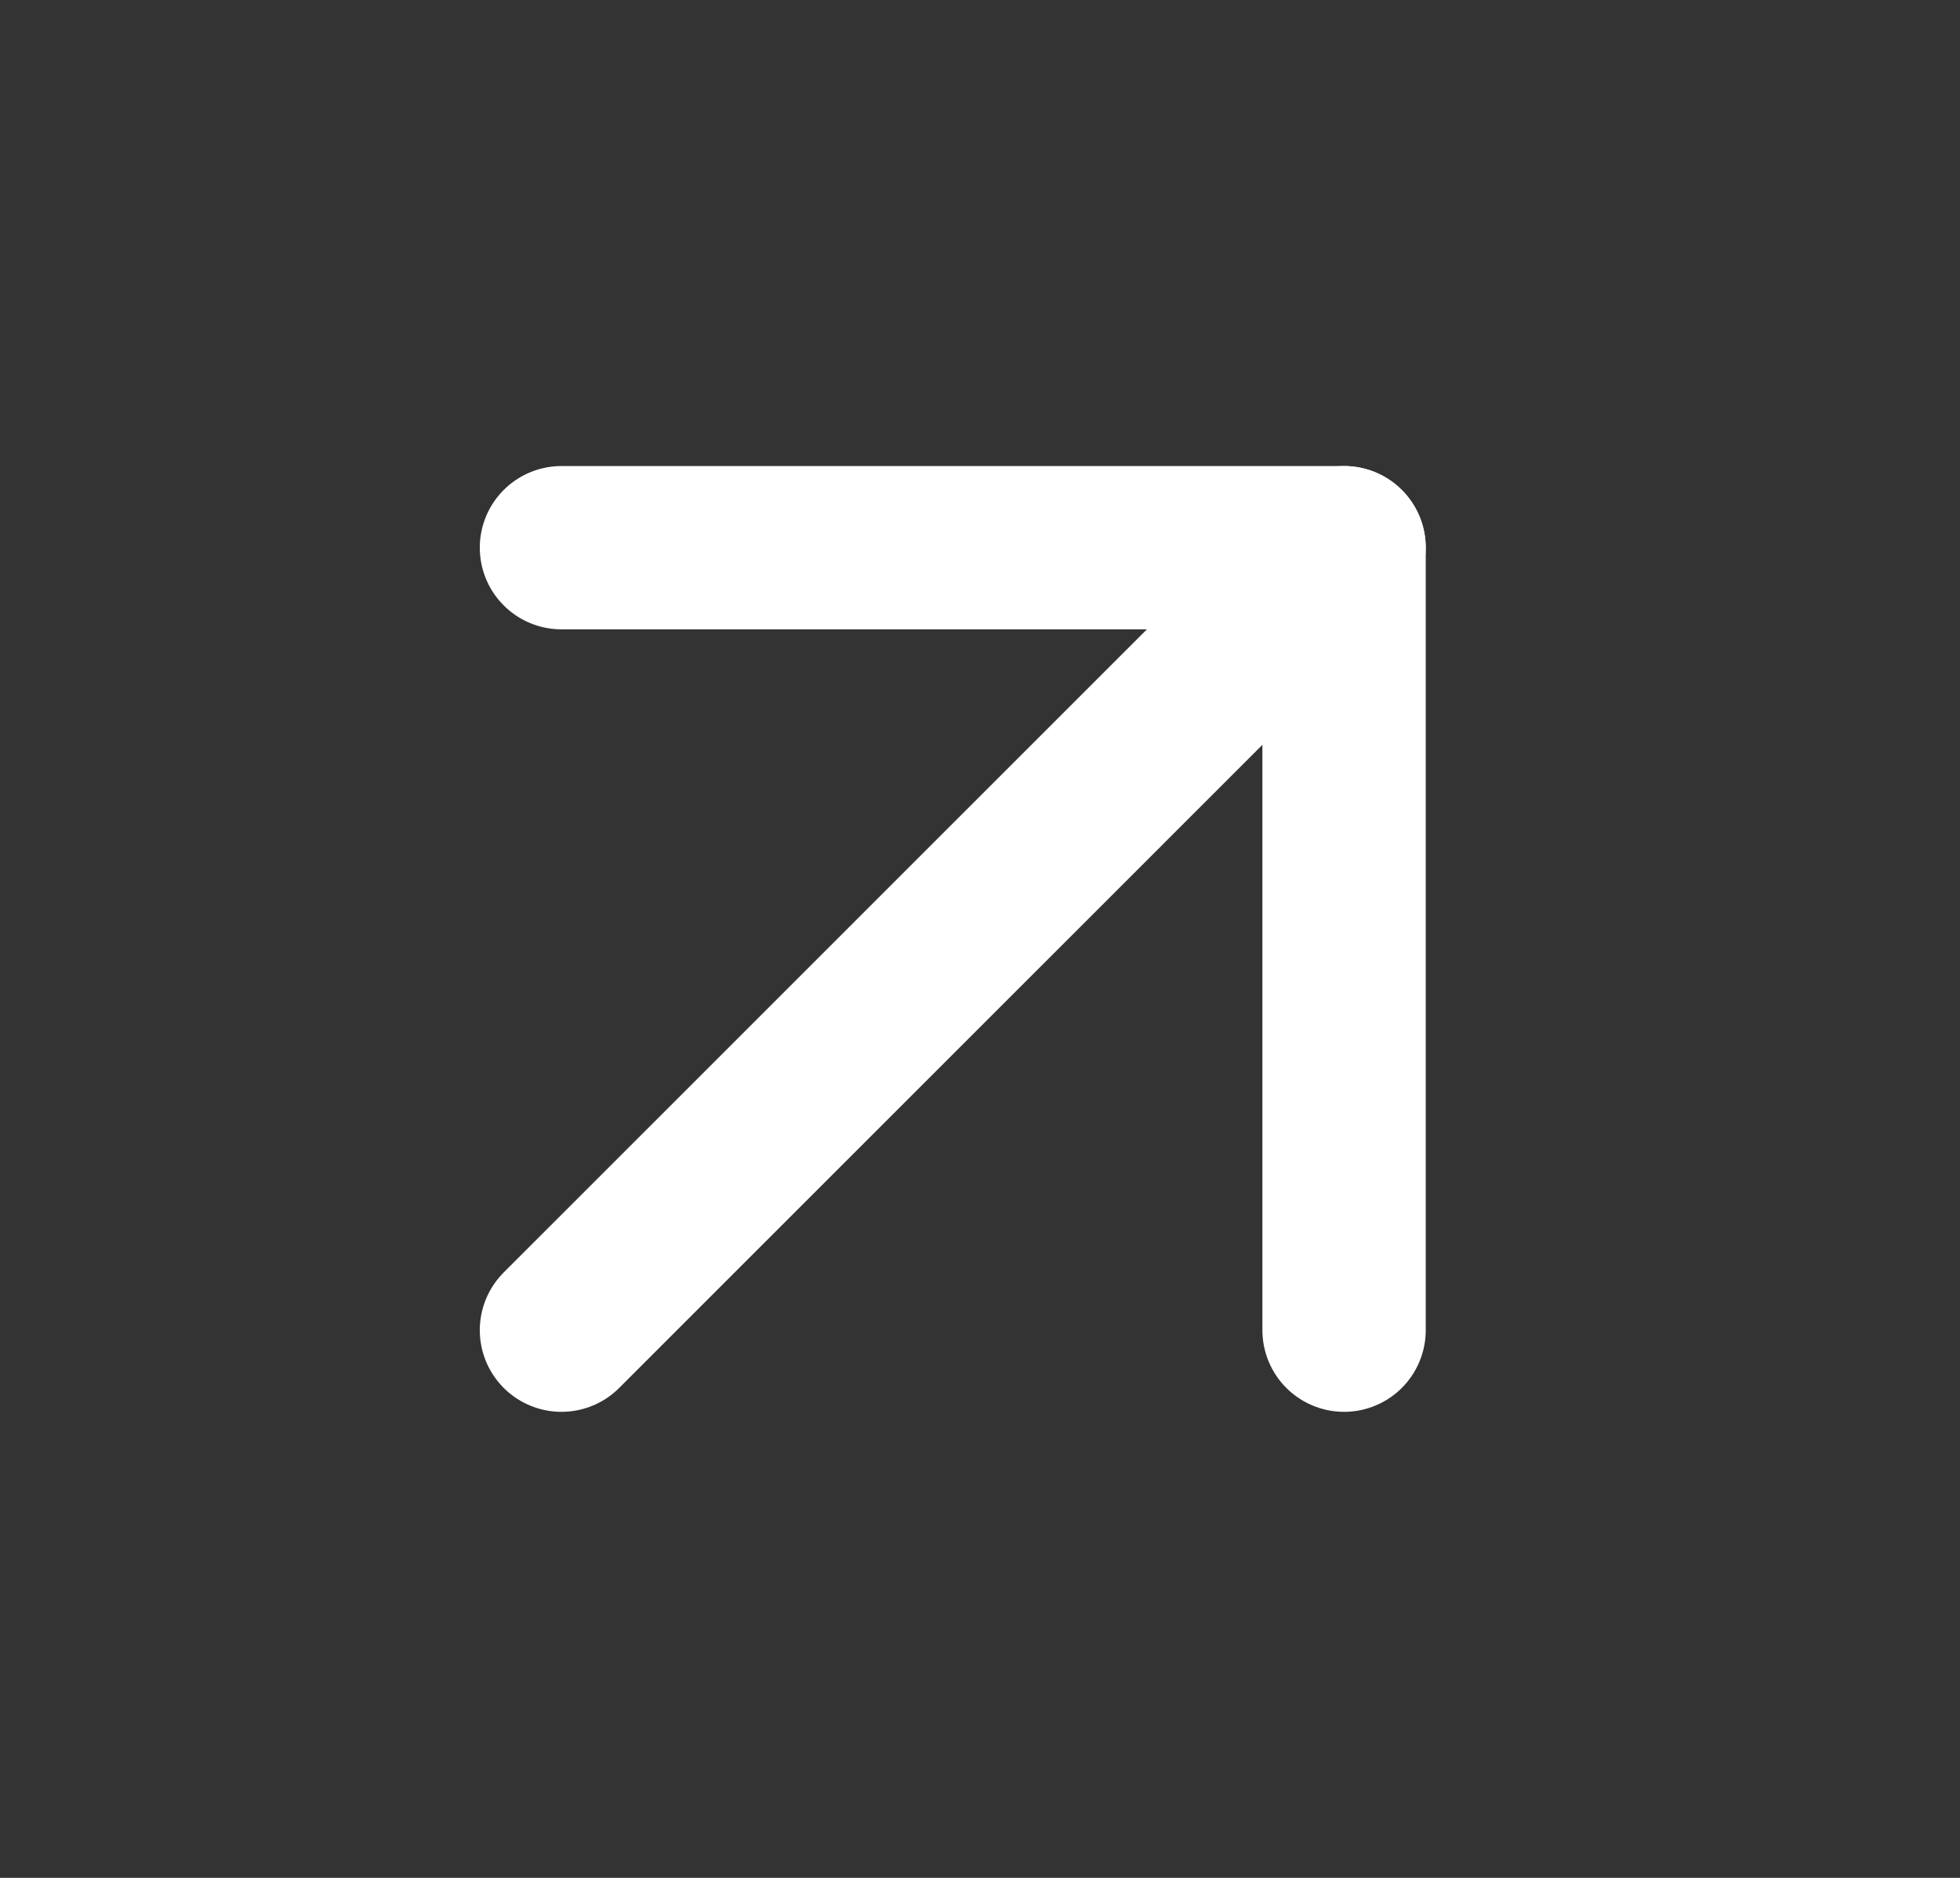
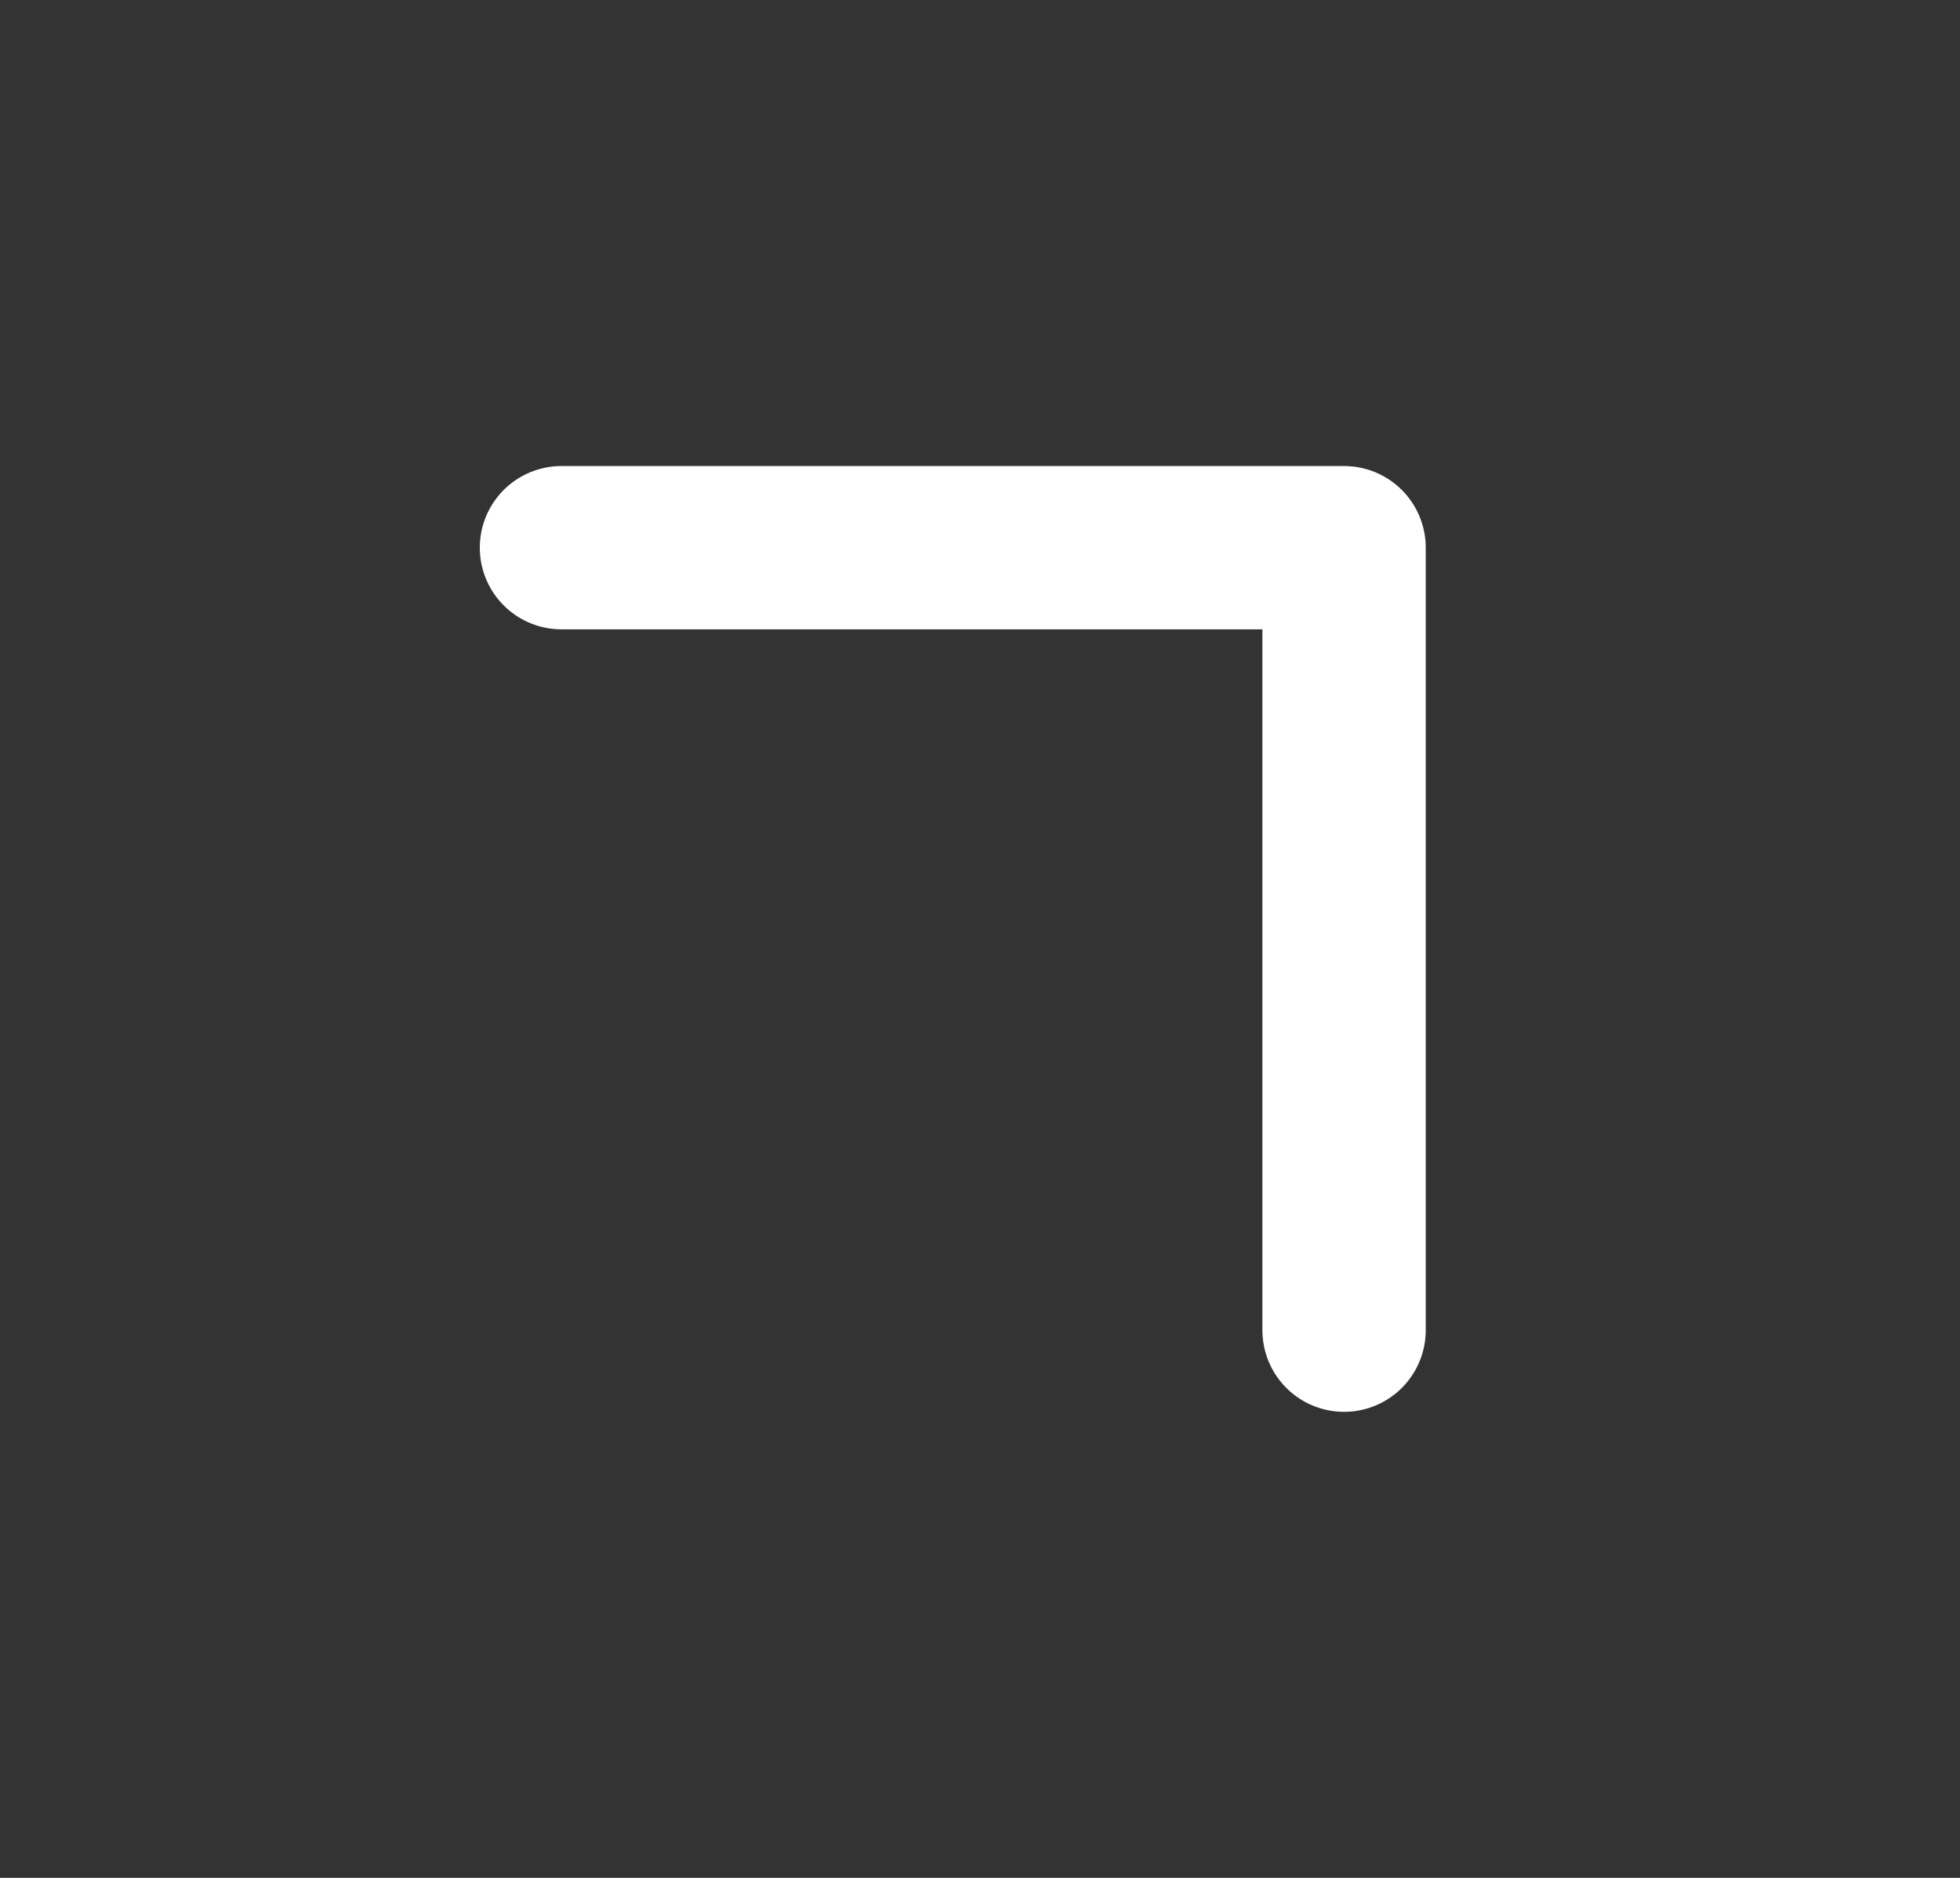
<svg xmlns="http://www.w3.org/2000/svg" width="24" height="23" viewBox="0 0 24 23" fill="none">
  <rect x="0" y="0" width="24" height="23" fill="#333333" stroke="none" />
-   <path d="M6.875 16.292L16.458 6.708" stroke="white" stroke-width="2" stroke-linecap="round" stroke-linejoin="round" />
  <path d="M6.875 6.708H16.458V16.292" stroke="white" stroke-width="2" stroke-linecap="round" stroke-linejoin="round" />
</svg>